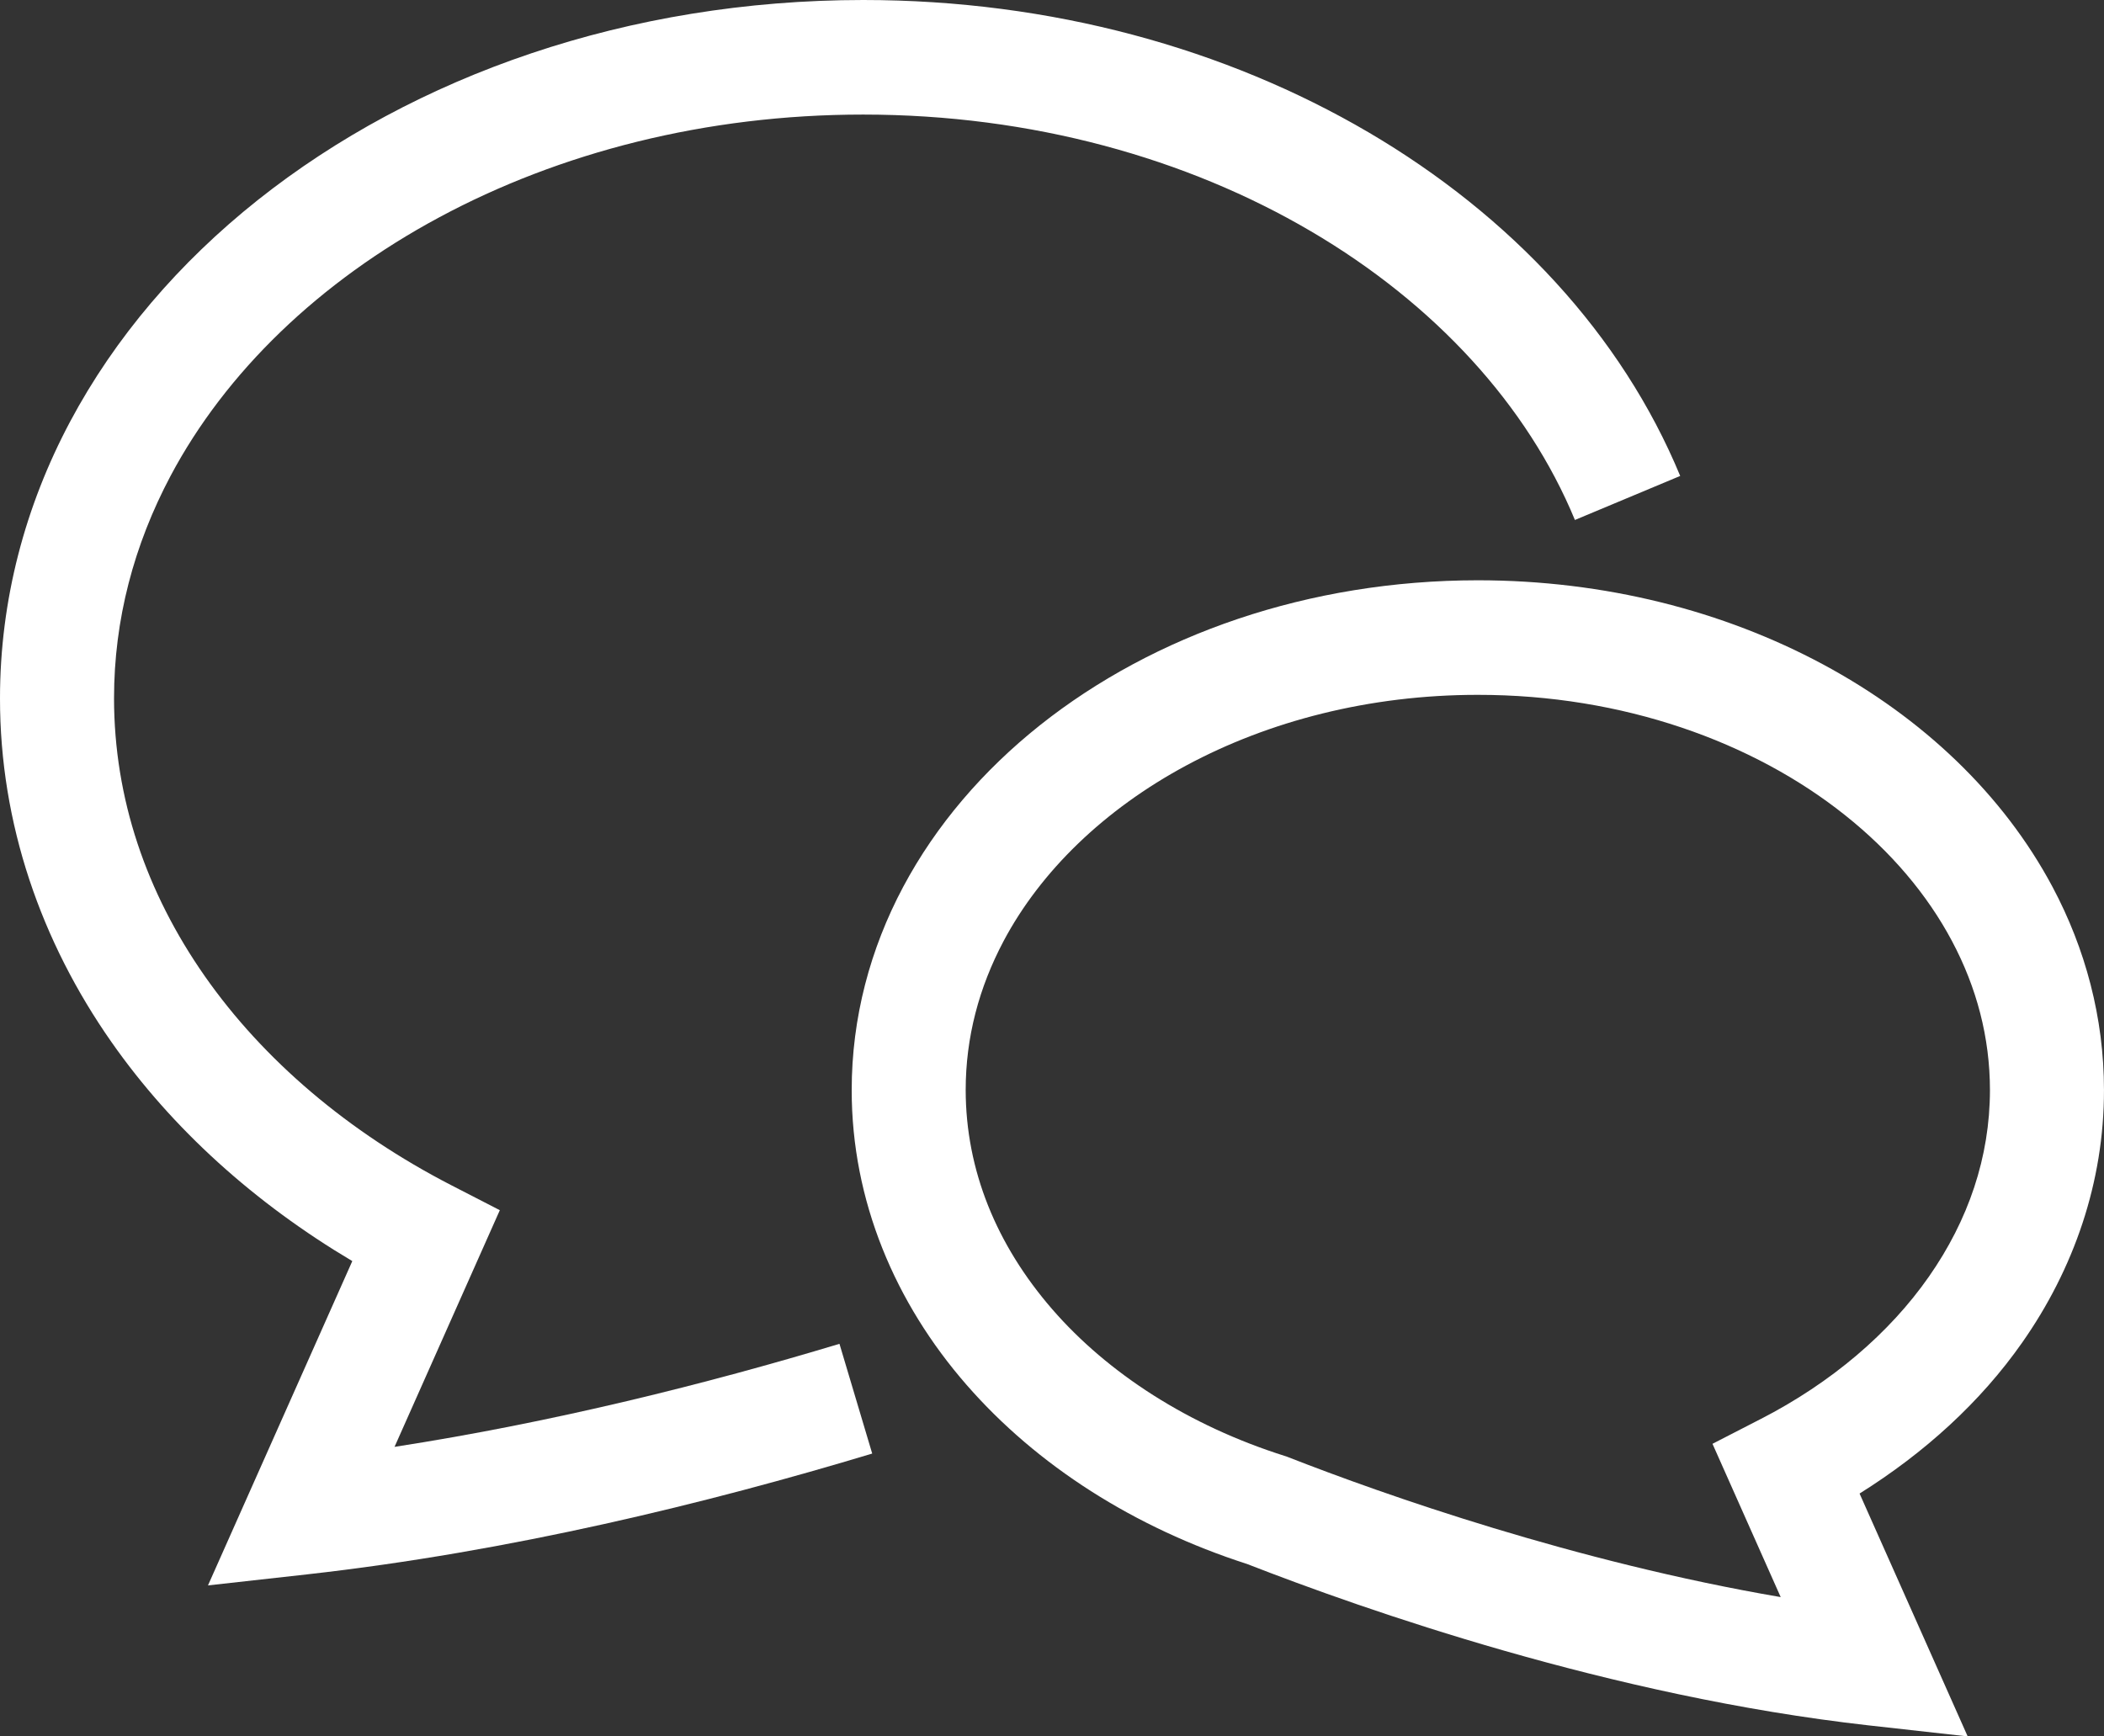
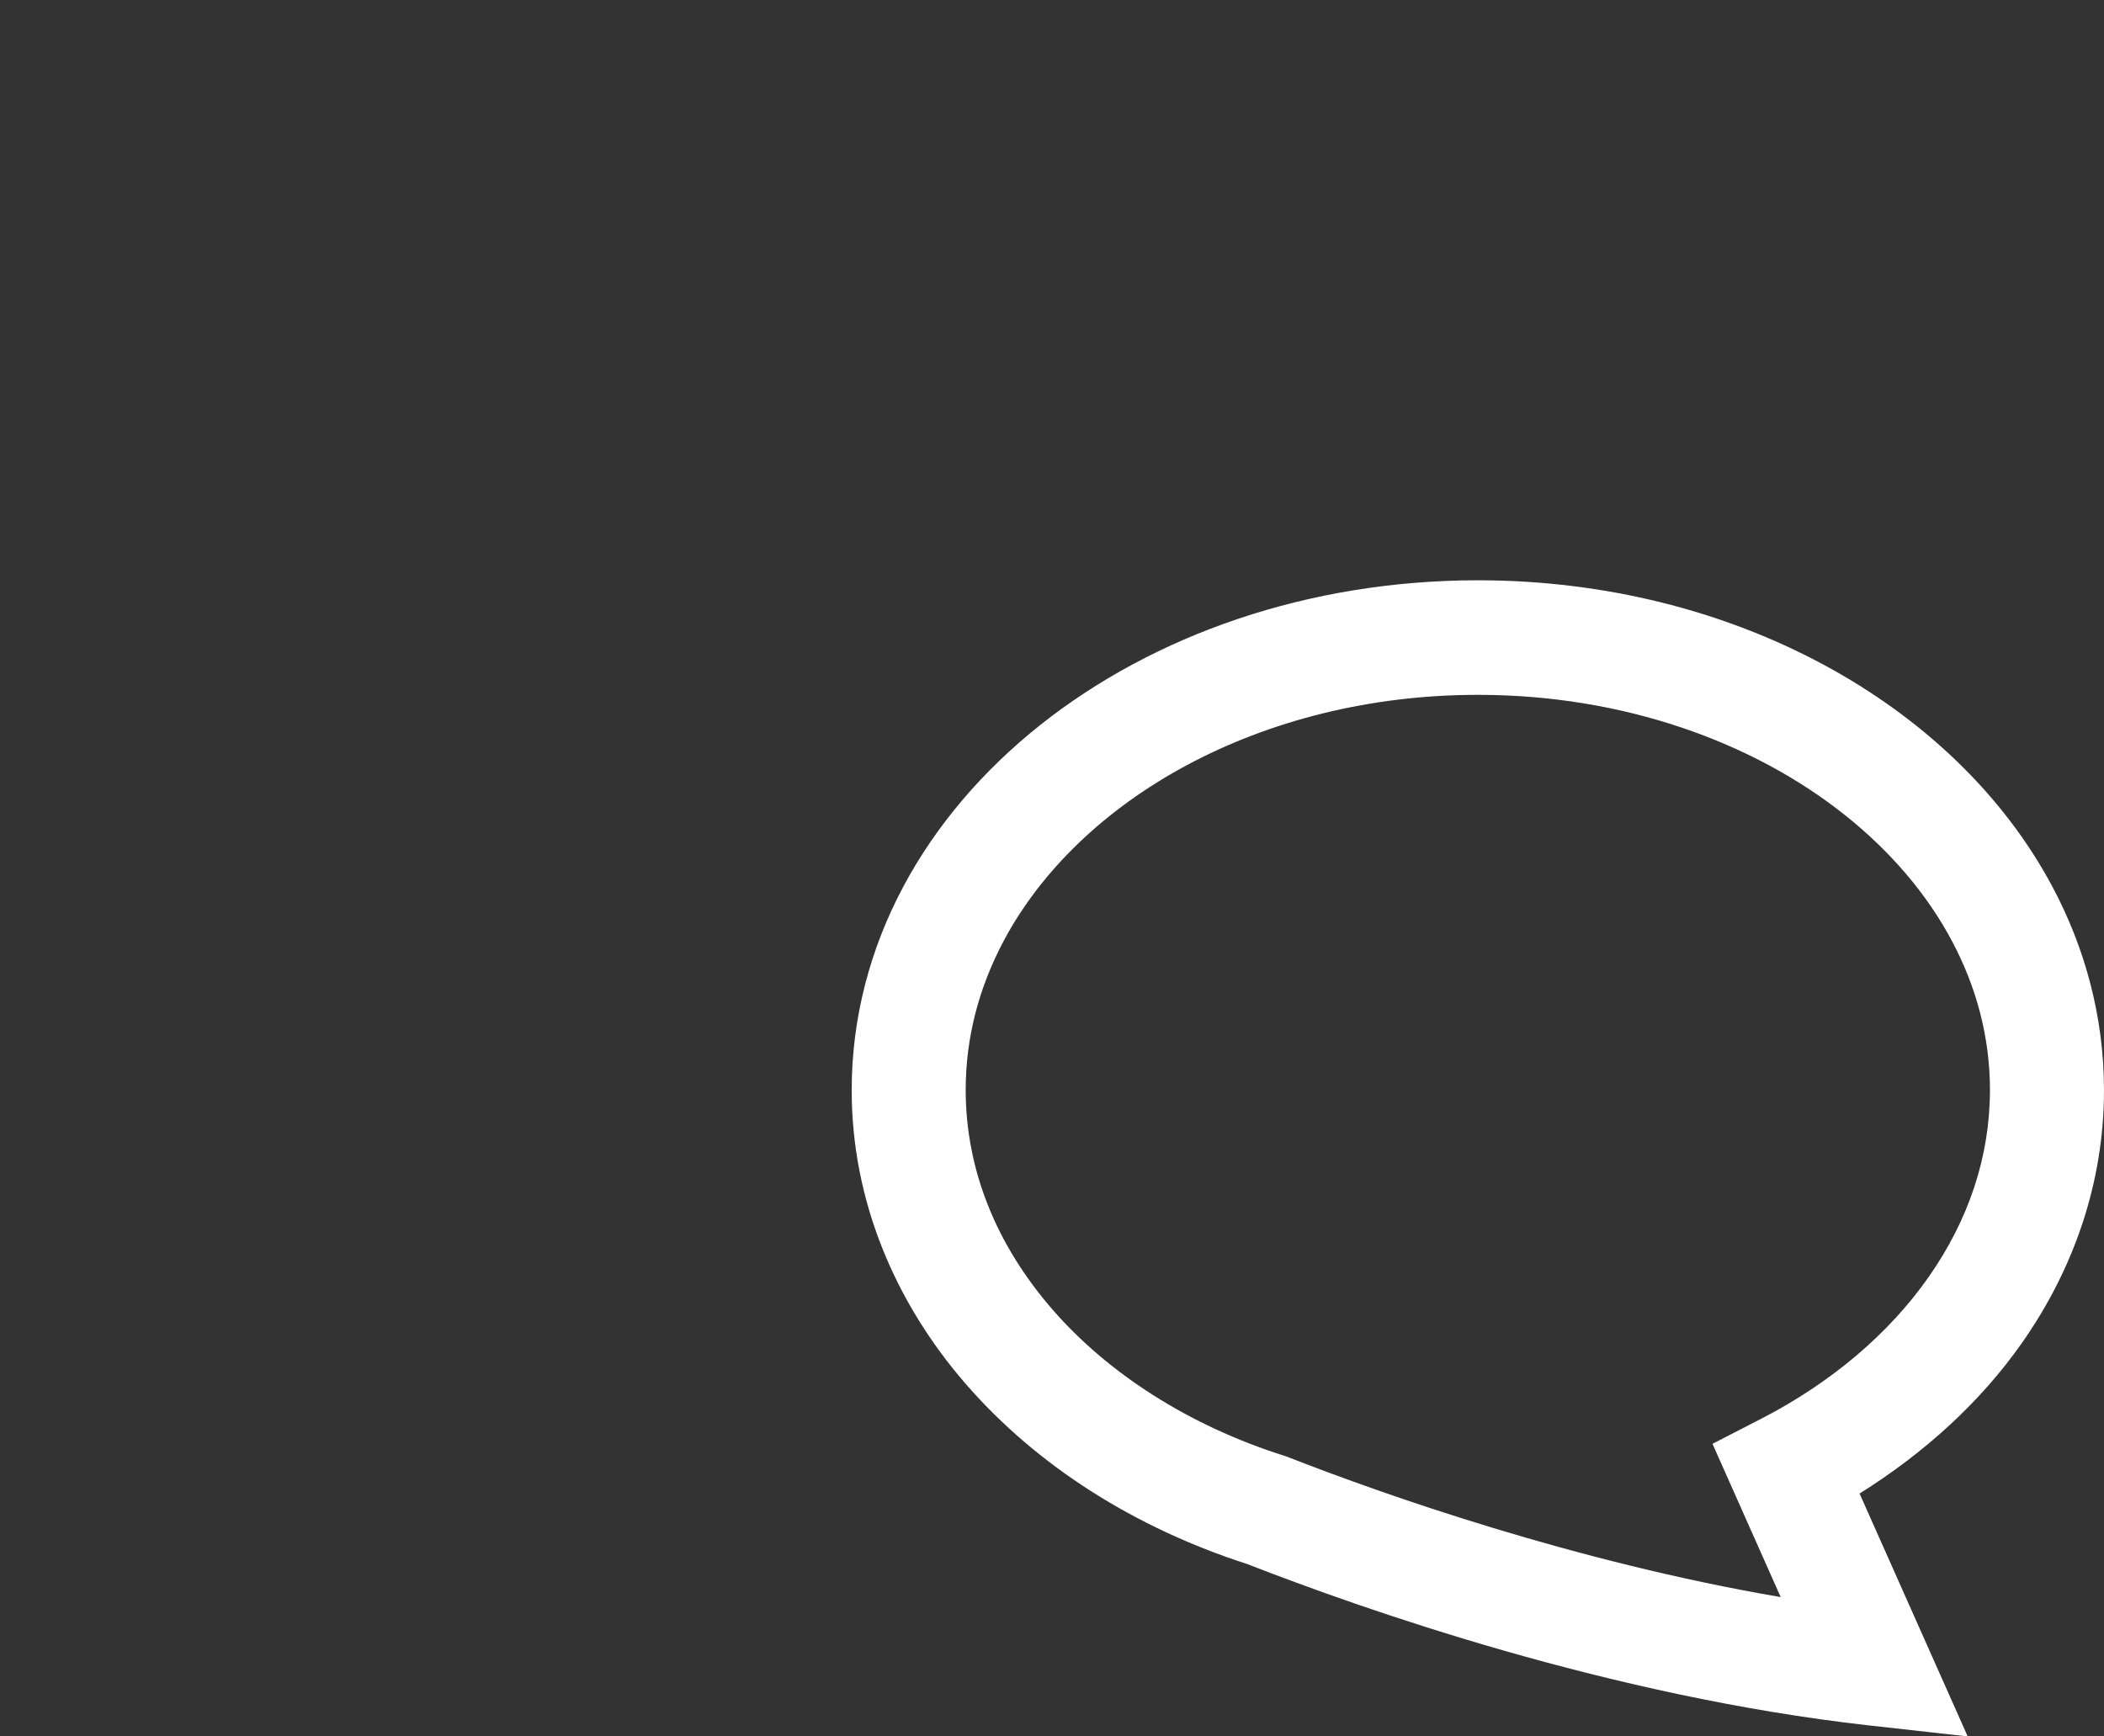
<svg xmlns="http://www.w3.org/2000/svg" width="126" height="104" viewBox="0 0 126 104" fill="none">
  <rect x="0" y="0" width="126" height="104" fill="#333333" stroke="none" />
  <g clip-path="url(#clip0_1314_1784)">
-     <path d="M23.628 86.656L29.932 72.483L27.048 70.999C20.849 67.808 15.765 63.469 12.265 58.467C8.763 53.457 6.832 47.824 6.829 41.82C6.829 37.108 8.023 32.632 10.218 28.496C13.513 22.297 19.117 16.877 26.307 13.015C33.493 9.151 42.242 6.86 51.692 6.862C61.797 6.862 71.072 9.485 78.499 13.848C85.933 18.21 91.483 24.288 94.315 31.143L100.62 28.506C97.118 20.043 90.469 12.923 81.944 7.919C73.412 2.917 62.968 0 51.692 0C37.63 0.005 24.838 4.517 15.435 11.983C10.737 15.719 6.886 20.206 4.196 25.258C1.509 30.307 7.34679e-06 35.932 7.34679e-06 41.823C-0.005 49.338 2.463 56.401 6.681 62.42C10.324 67.622 15.263 72.065 21.098 75.531L12.455 94.956L18.386 94.295C30.56 92.932 42.404 90.023 52.233 87.059L50.272 80.486C42.367 82.871 33.139 85.189 23.625 86.658L23.628 86.656Z" fill="white" />
    <path d="M121.1 80.412C124.186 76.013 126.004 70.816 125.999 65.289C125.999 60.958 124.887 56.819 122.918 53.121C119.958 47.567 115.12 42.988 109.167 39.789C103.209 36.59 96.109 34.757 88.502 34.755C78.361 34.76 69.115 38.008 62.283 43.433C58.87 46.149 56.057 49.42 54.086 53.121C52.117 56.819 51.002 60.96 51.005 65.289C51 71.917 53.611 78.044 57.876 82.935C62.104 87.789 67.939 91.5 74.684 93.674C81.695 96.405 96.436 101.6 111.906 103.339L117.837 104L111.362 89.454C115.255 87.015 118.599 83.982 121.1 80.412ZM105.438 84.991L102.554 86.475L106.639 95.656C94.347 93.555 82.909 89.531 77.152 87.277L77.049 87.237L76.943 87.203C71.187 85.384 66.346 82.252 63.017 78.418C59.68 74.571 57.837 70.096 57.831 65.289C57.831 62.135 58.626 59.144 60.105 56.356C62.323 52.183 66.127 48.485 71.054 45.84C75.976 43.196 81.991 41.615 88.502 41.617C97.182 41.612 104.981 44.43 110.483 48.816C113.237 51.005 115.415 53.576 116.894 56.359C118.376 59.144 119.168 62.138 119.17 65.292C119.165 69.309 117.878 73.077 115.513 76.464C113.151 79.846 109.688 82.807 105.438 84.993V84.991Z" fill="white" />
  </g>
  <defs>
    <clipPath id="clip0_1314_1784">
      <rect width="126" height="104" fill="white" />
    </clipPath>
  </defs>
</svg>